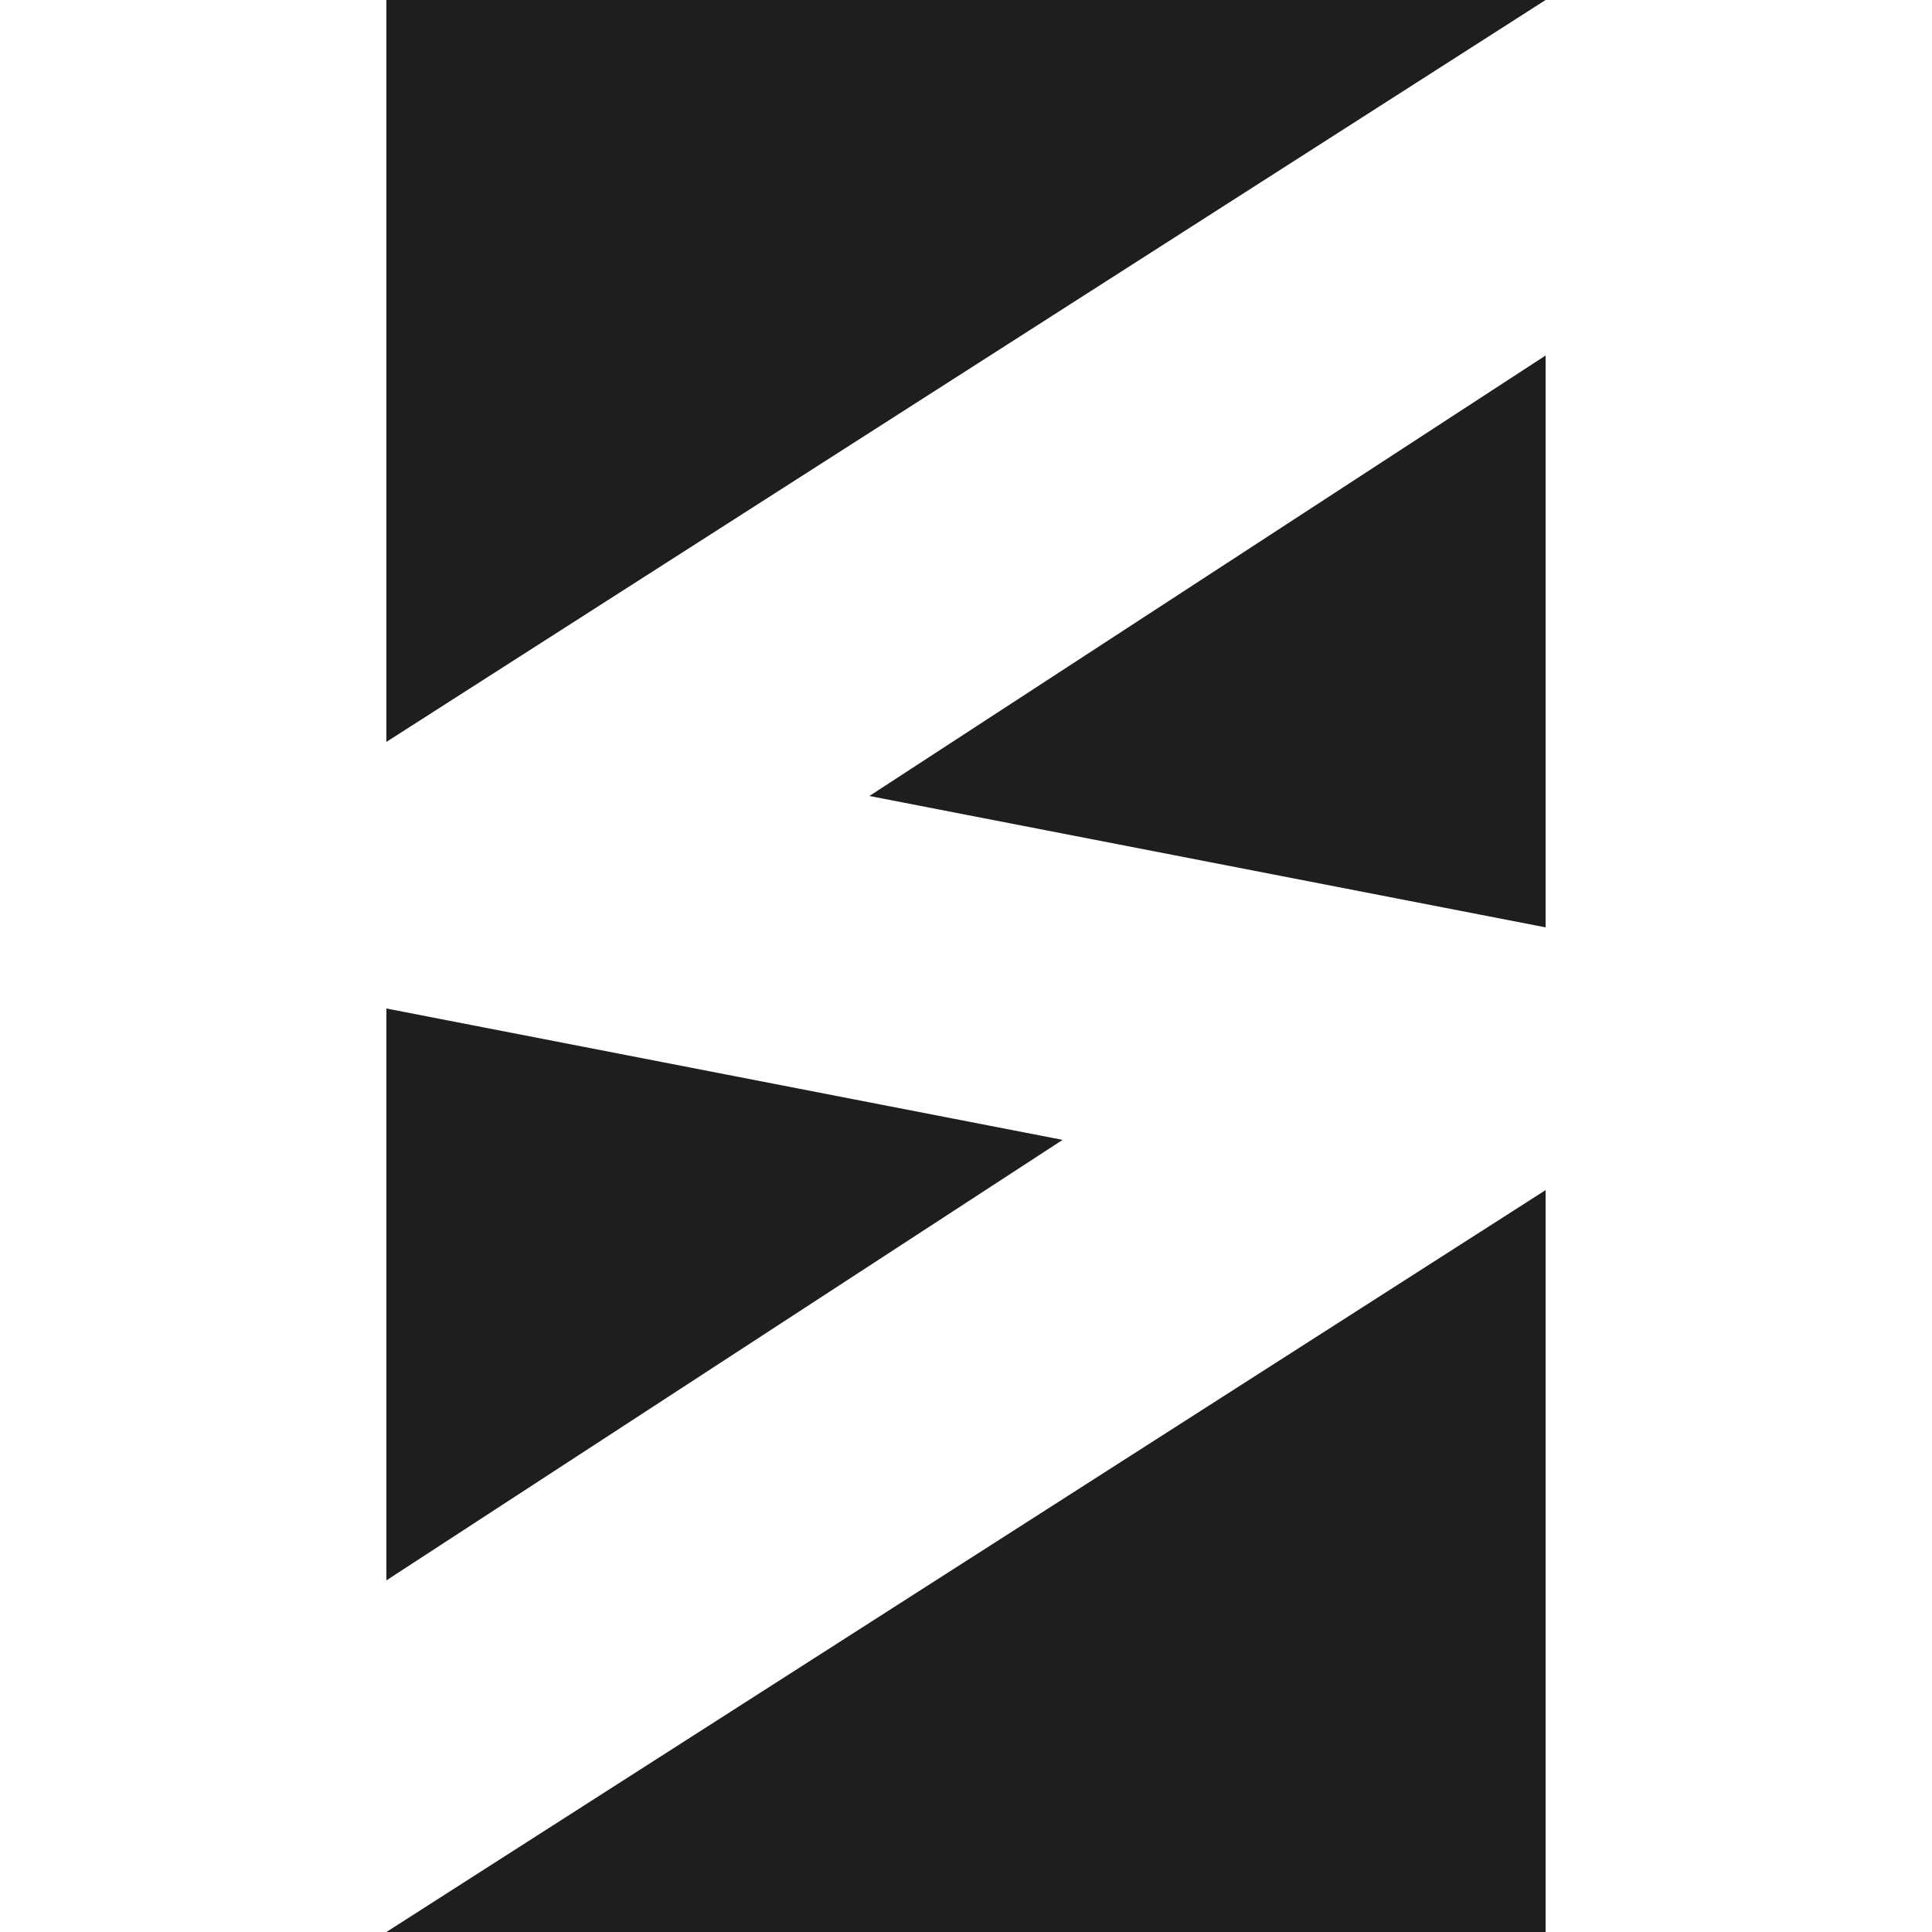
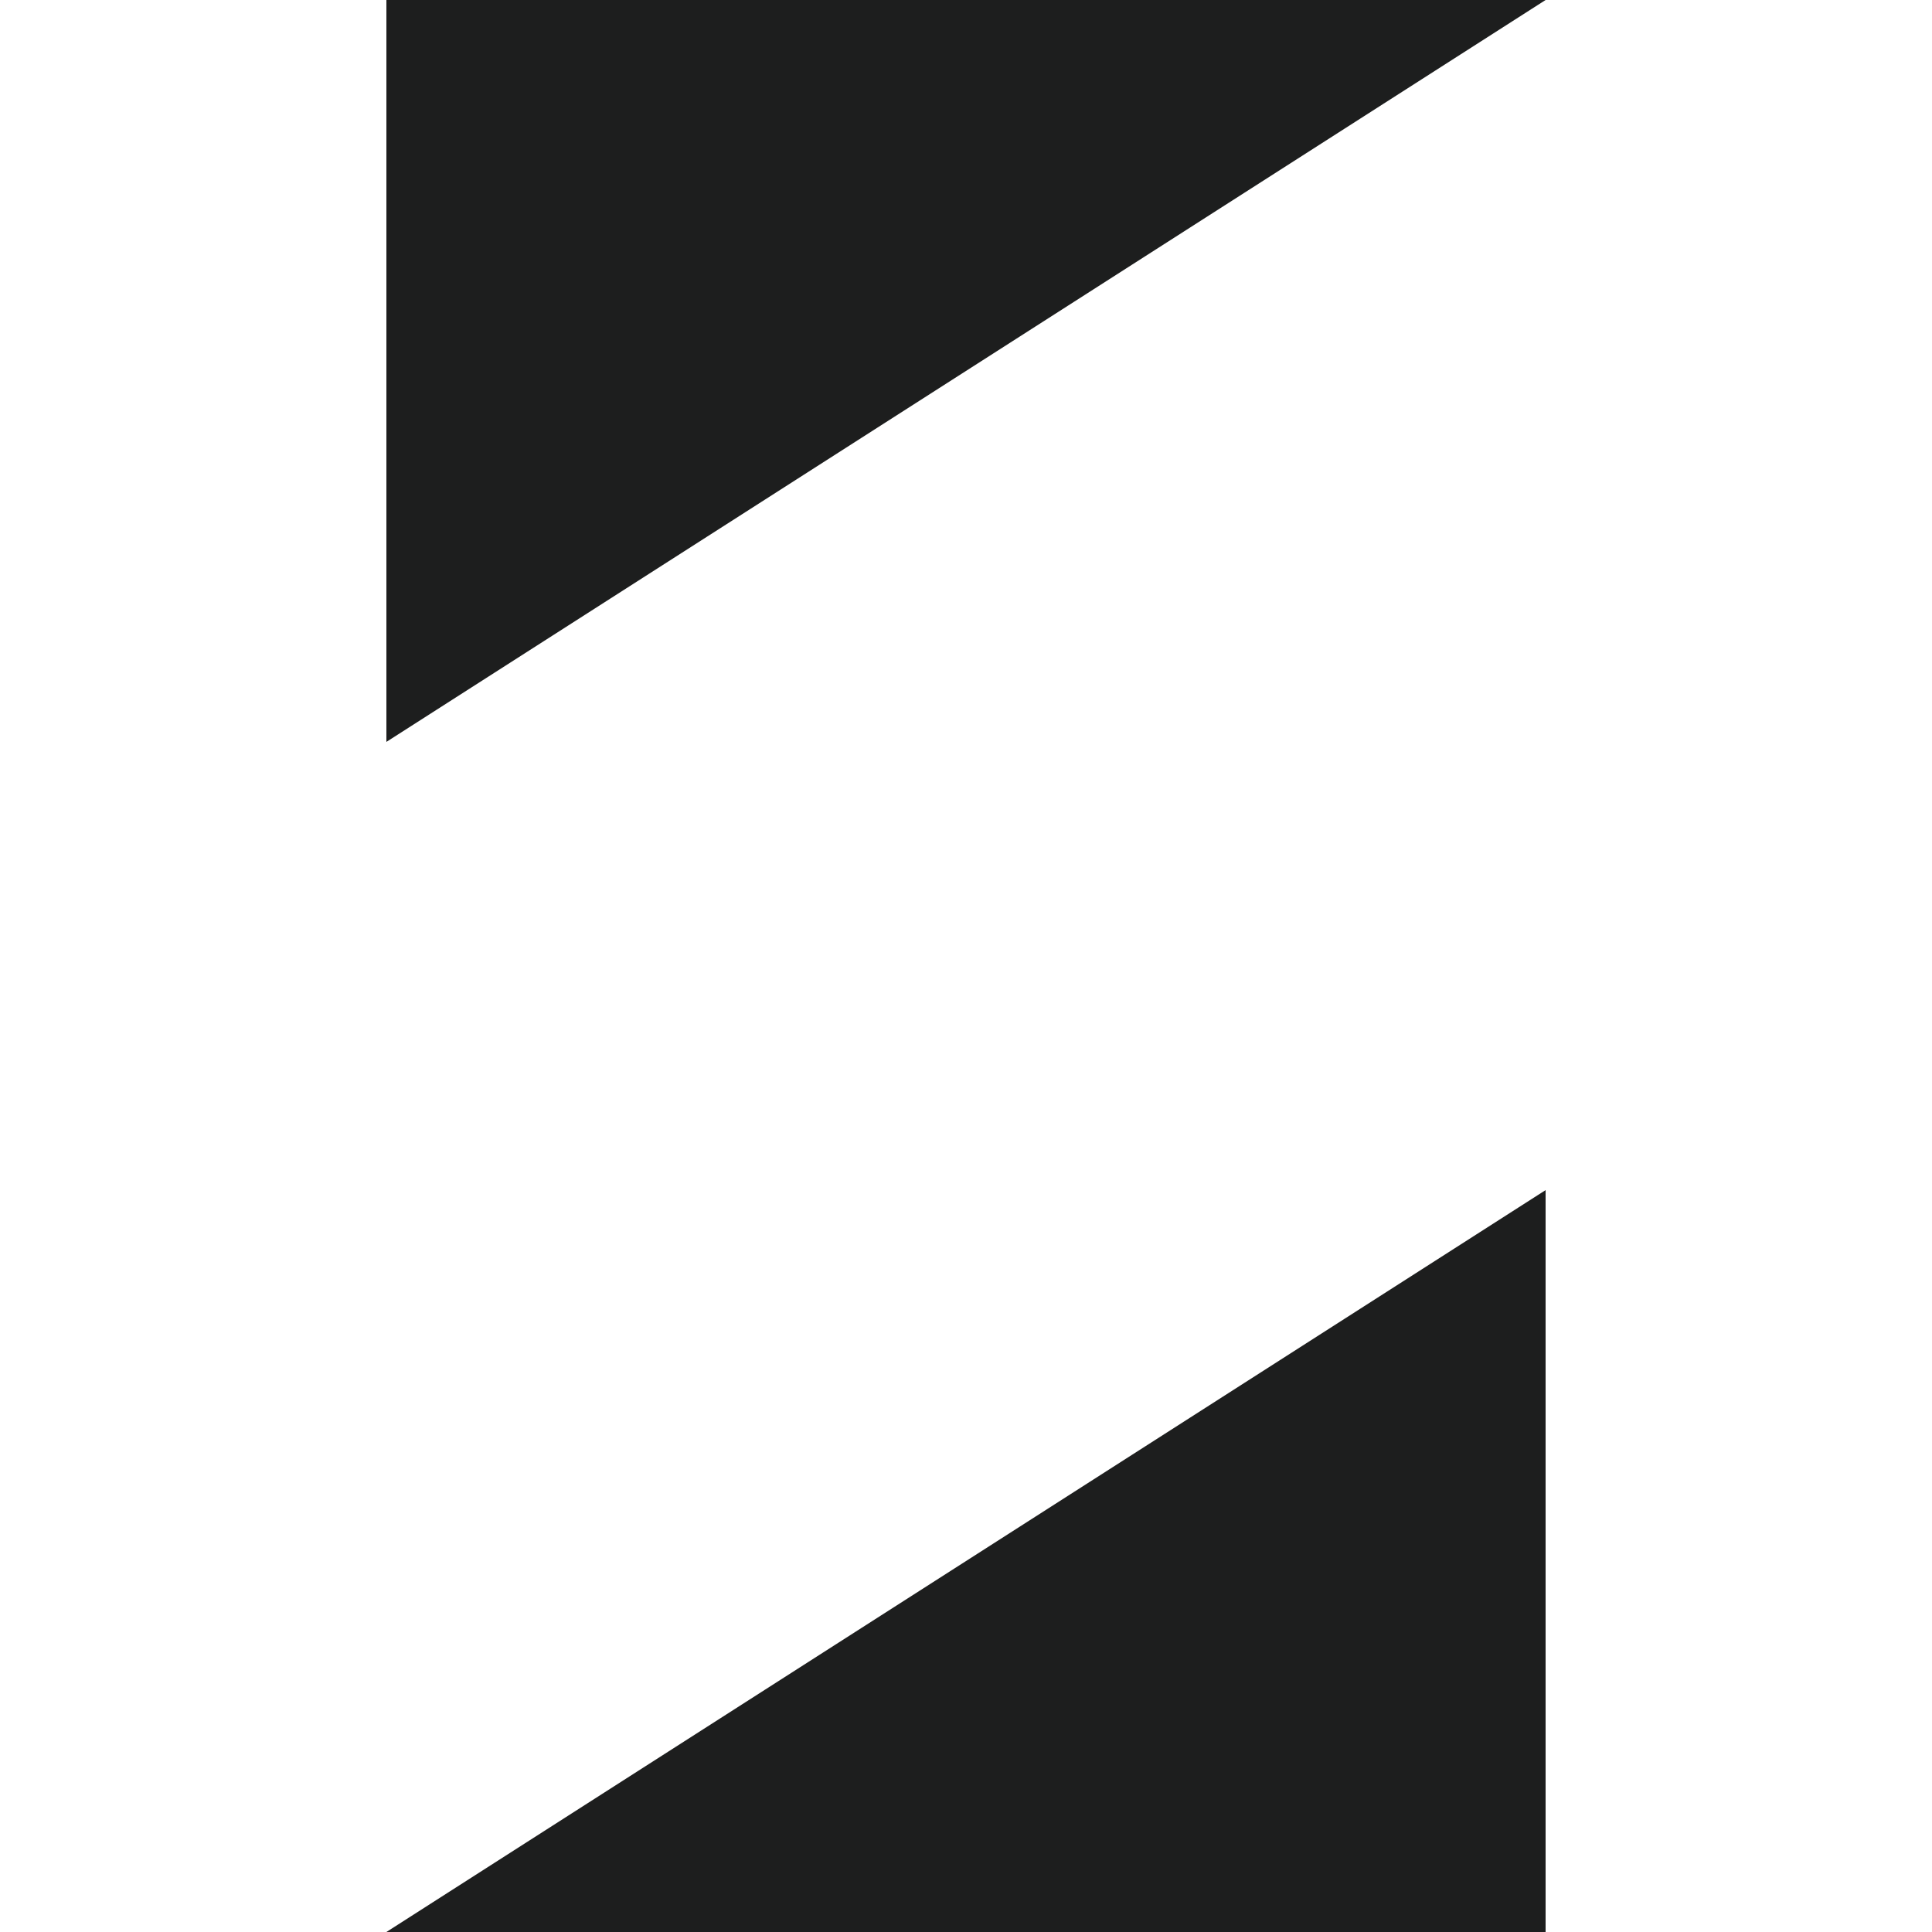
<svg xmlns="http://www.w3.org/2000/svg" version="1.1" id="Layer_1" x="0px" y="0px" viewBox="0 0 50 50" style="enable-background:new 0 0 50 50;" xml:space="preserve">
  <style type="text/css">
	.st0{fill-rule:evenodd;clip-rule:evenodd;fill:#1D1E1E;}
</style>
  <g>
    <polygon class="st0" points="40,0 10,0 10,19.2  " />
-     <polygon class="st0" points="22.5,20.6 40,9.2 40,24  " />
    <polygon class="st0" points="10,50 40,50 40,30.8  " />
-     <polygon class="st0" points="27.5,29.5 10,40.9 10,26.1  " />
  </g>
</svg>